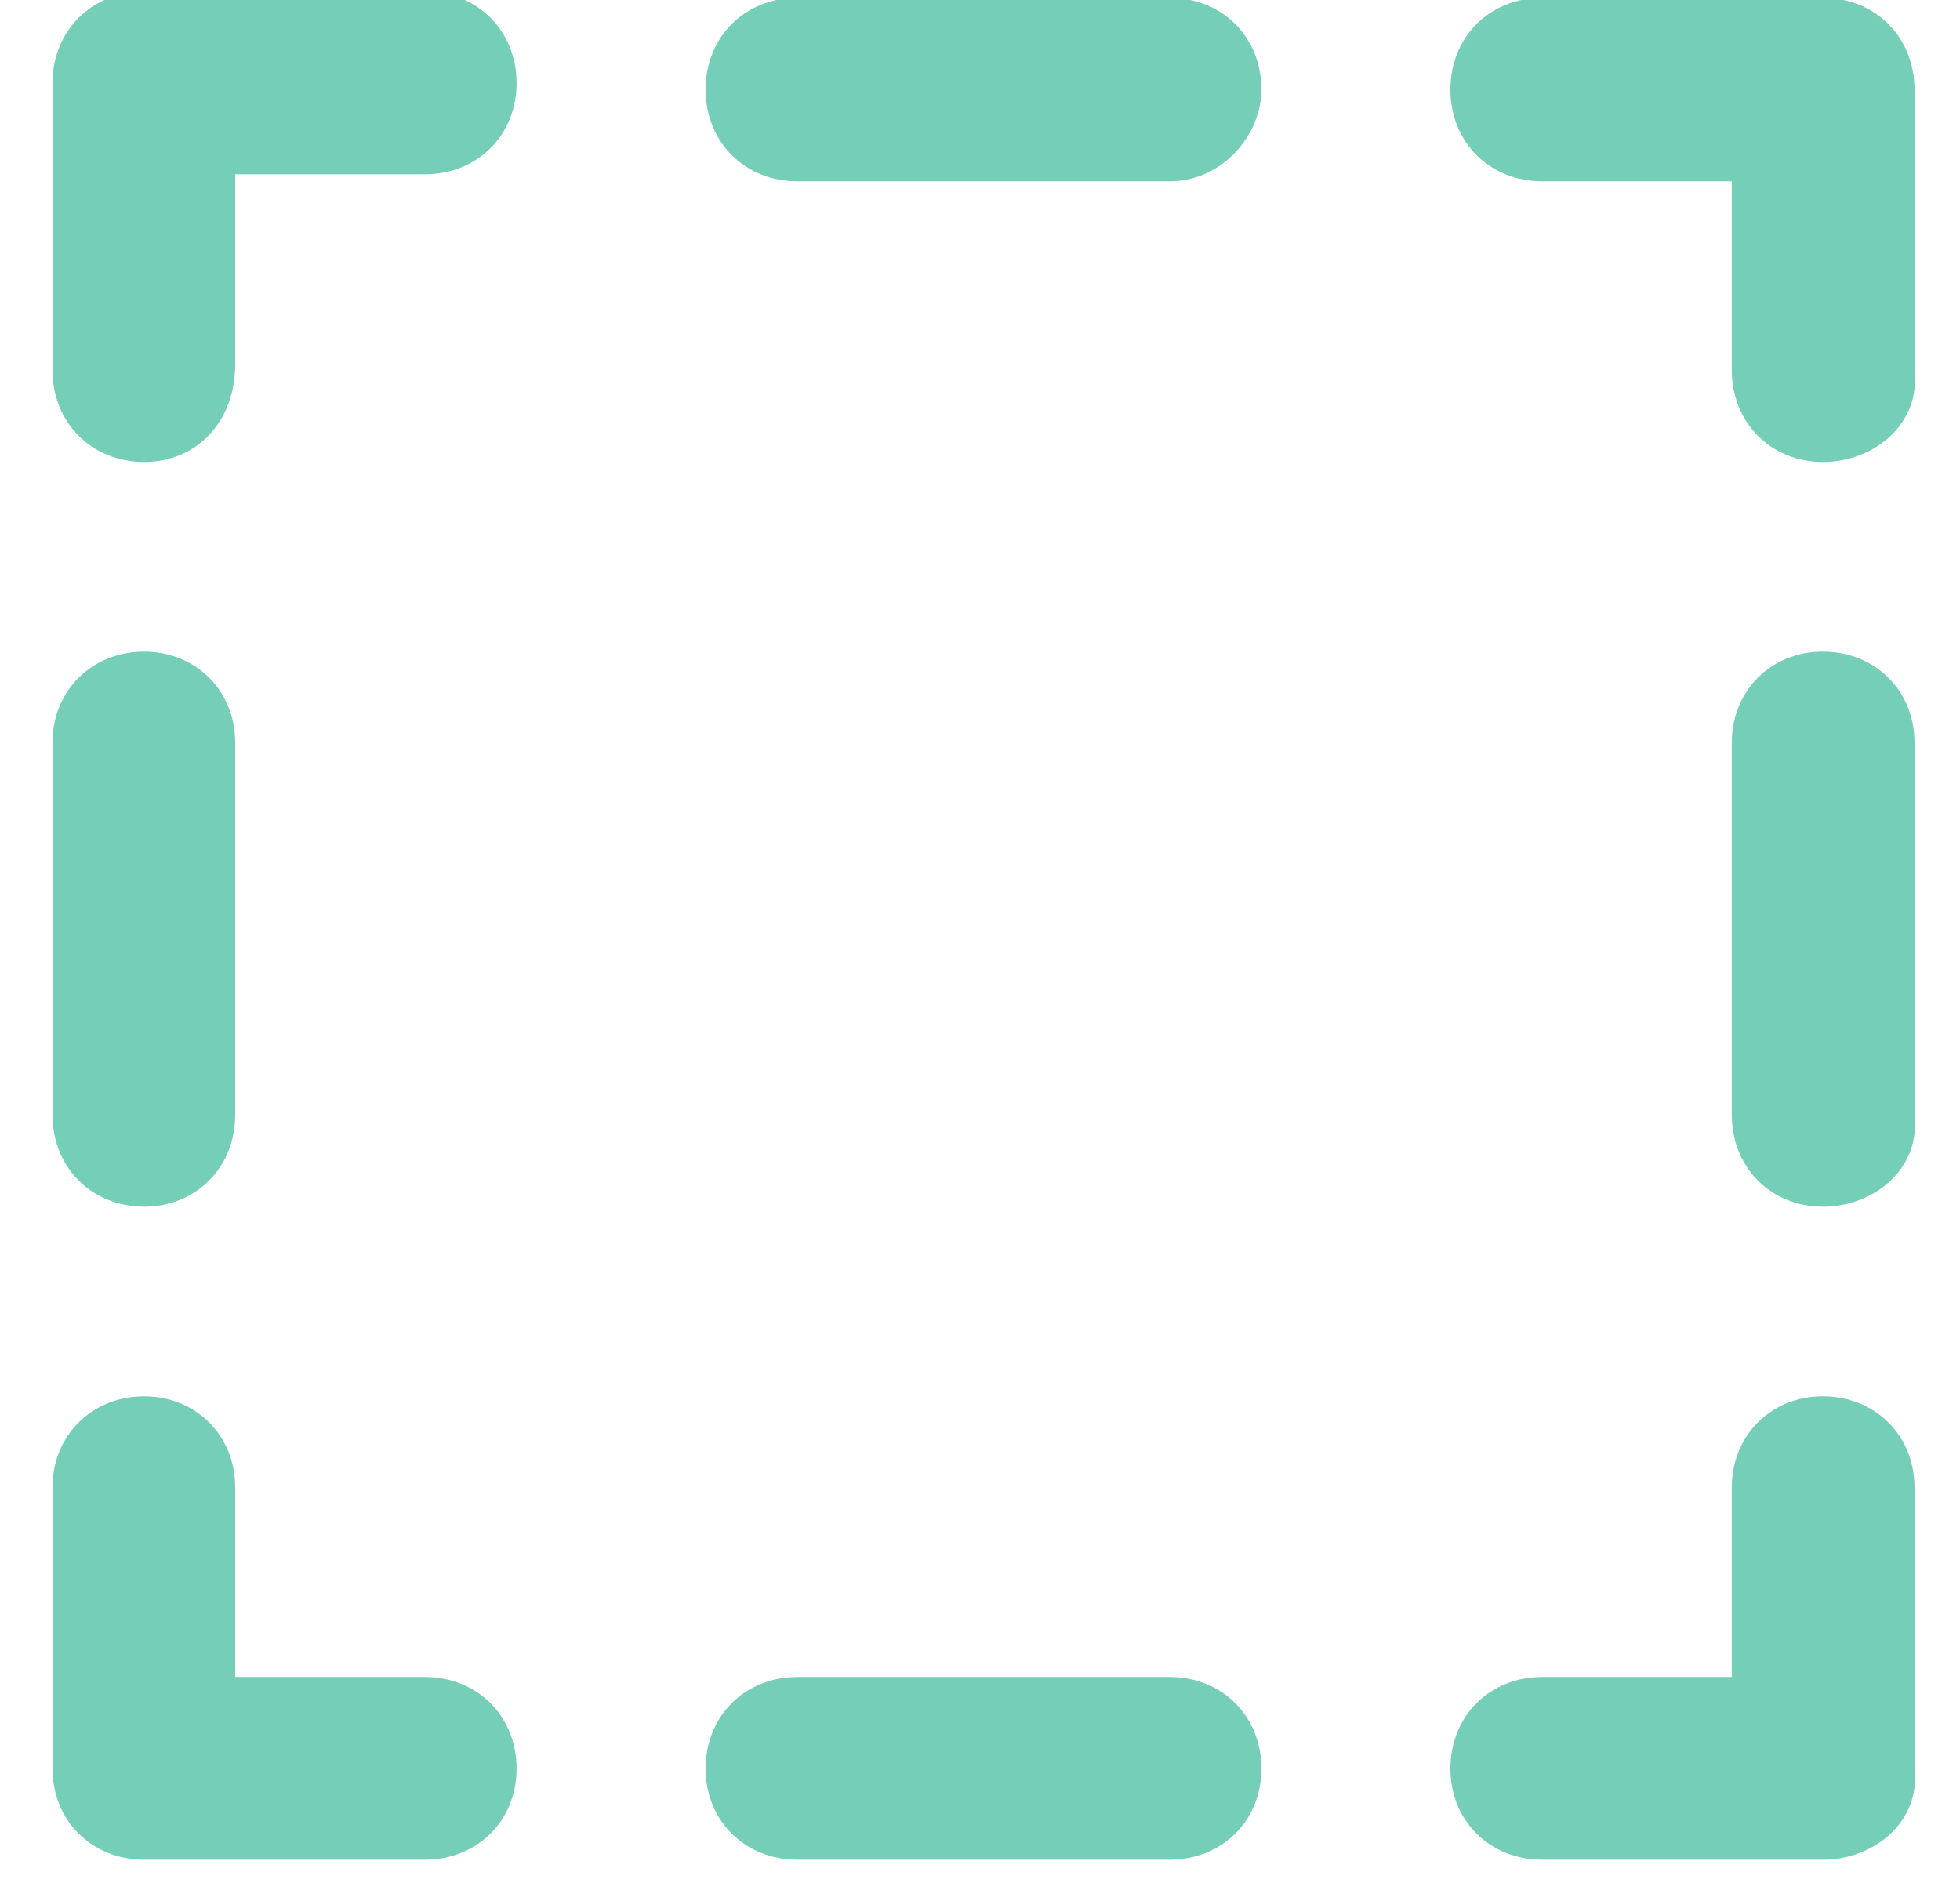
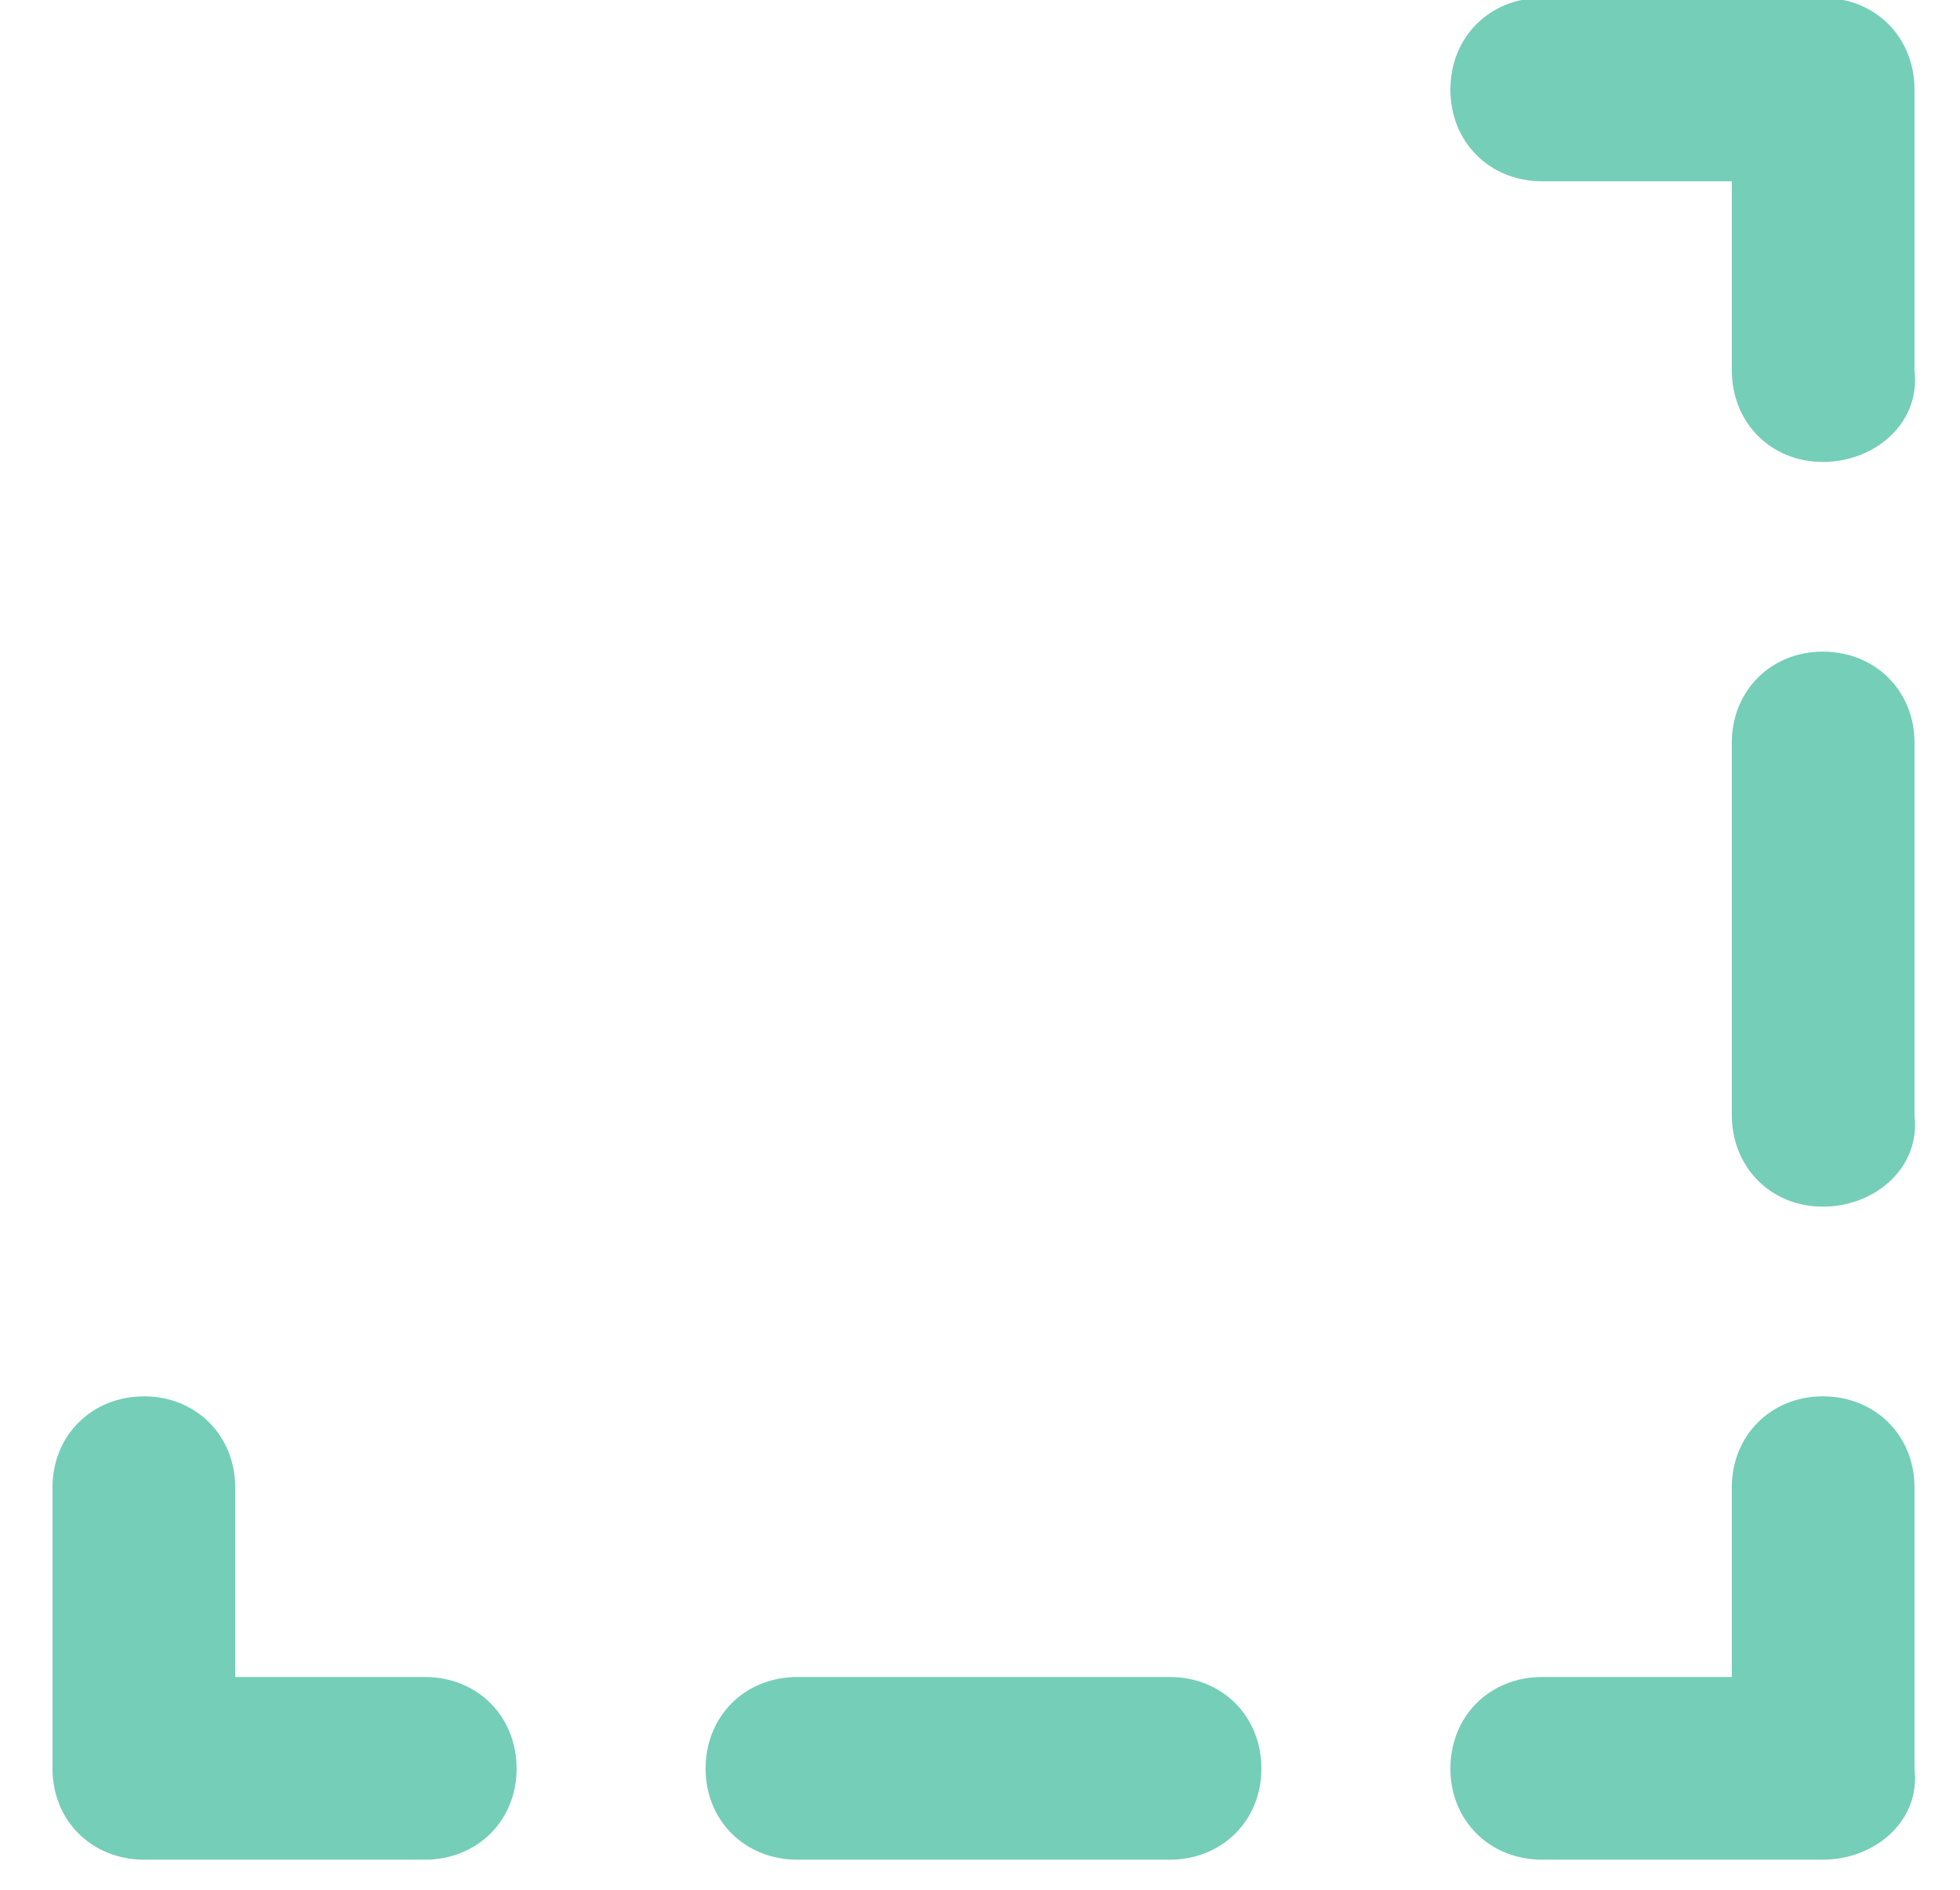
<svg xmlns="http://www.w3.org/2000/svg" version="1.2" viewBox="0 0 28 27" width="28" height="27">
  <style>
		.s0 { fill: #75ceb8 } 
	</style>
  <g id="Folder 2">
    <g id="Group 206">
      <path id="Path 193" class="s0" d="m26.04 26.57h-4.01c-0.75 0-1.31-0.56-1.31-1.3 0-0.75 0.56-1.31 1.31-1.31h2.71v-2.71c0-0.74 0.56-1.3 1.3-1.3 0.75 0 1.31 0.56 1.31 1.3v4.02c0.09 0.74-0.56 1.3-1.31 1.3z" />
    </g>
    <g id="Group 207">
      <path id="Path 194" class="s0" d="m16.71 26.57h-5.32c-0.75 0-1.31-0.56-1.31-1.3 0-0.75 0.56-1.31 1.31-1.31h5.32c0.75 0 1.31 0.56 1.31 1.31 0 0.74-0.56 1.3-1.31 1.3z" />
    </g>
    <g id="Group 208">
      <path id="Path 195" class="s0" d="m6.07 26.57h-4.01c-0.75 0-1.31-0.56-1.31-1.3v-4.02c0-0.74 0.56-1.3 1.31-1.3 0.74 0 1.3 0.56 1.3 1.3v2.71h2.71c0.75 0 1.31 0.56 1.31 1.31 0 0.74-0.56 1.3-1.31 1.3z" />
    </g>
    <g id="Group 209">
-       <path id="Path 196" class="s0" d="m2.06 17.24c-0.75 0-1.31-0.56-1.31-1.31v-5.32c0-0.74 0.56-1.3 1.31-1.3 0.74 0 1.3 0.56 1.3 1.3v5.32c0 0.75-0.56 1.31-1.3 1.31z" />
-     </g>
+       </g>
    <g id="Group 210">
-       <path id="Path 197" class="s0" d="m2.06 6.6c-0.75 0-1.31-0.56-1.31-1.31v-4.1c0-0.75 0.56-1.31 1.31-1.31h4.01c0.75 0 1.31 0.56 1.31 1.31 0 0.74-0.56 1.3-1.31 1.3h-2.71v2.71c0 0.84-0.56 1.4-1.3 1.4z" />
-     </g>
+       </g>
    <g id="Group 211">
-       <path id="Path 198" class="s0" d="m16.71 2.59h-5.32c-0.75 0-1.31-0.56-1.31-1.31 0-0.75 0.56-1.31 1.31-1.31h5.32c0.75 0 1.31 0.56 1.31 1.31 0 0.65-0.56 1.31-1.31 1.31z" />
-     </g>
+       </g>
    <g id="Group 212">
      <path id="Path 199" class="s0" d="m26.04 6.6c-0.74 0-1.3-0.56-1.3-1.31v-2.7h-2.71c-0.75 0-1.31-0.56-1.31-1.31 0-0.75 0.56-1.31 1.31-1.31h4.01c0.75 0 1.31 0.56 1.31 1.31v4.01c0.09 0.75-0.56 1.31-1.31 1.31z" />
    </g>
    <g id="Group 213">
      <path id="Path 200" class="s0" d="m26.04 17.24c-0.74 0-1.3-0.56-1.3-1.31v-5.32c0-0.74 0.56-1.3 1.3-1.3 0.75 0 1.31 0.56 1.31 1.3v5.32c0.09 0.75-0.56 1.31-1.31 1.31z" />
    </g>
  </g>
</svg>